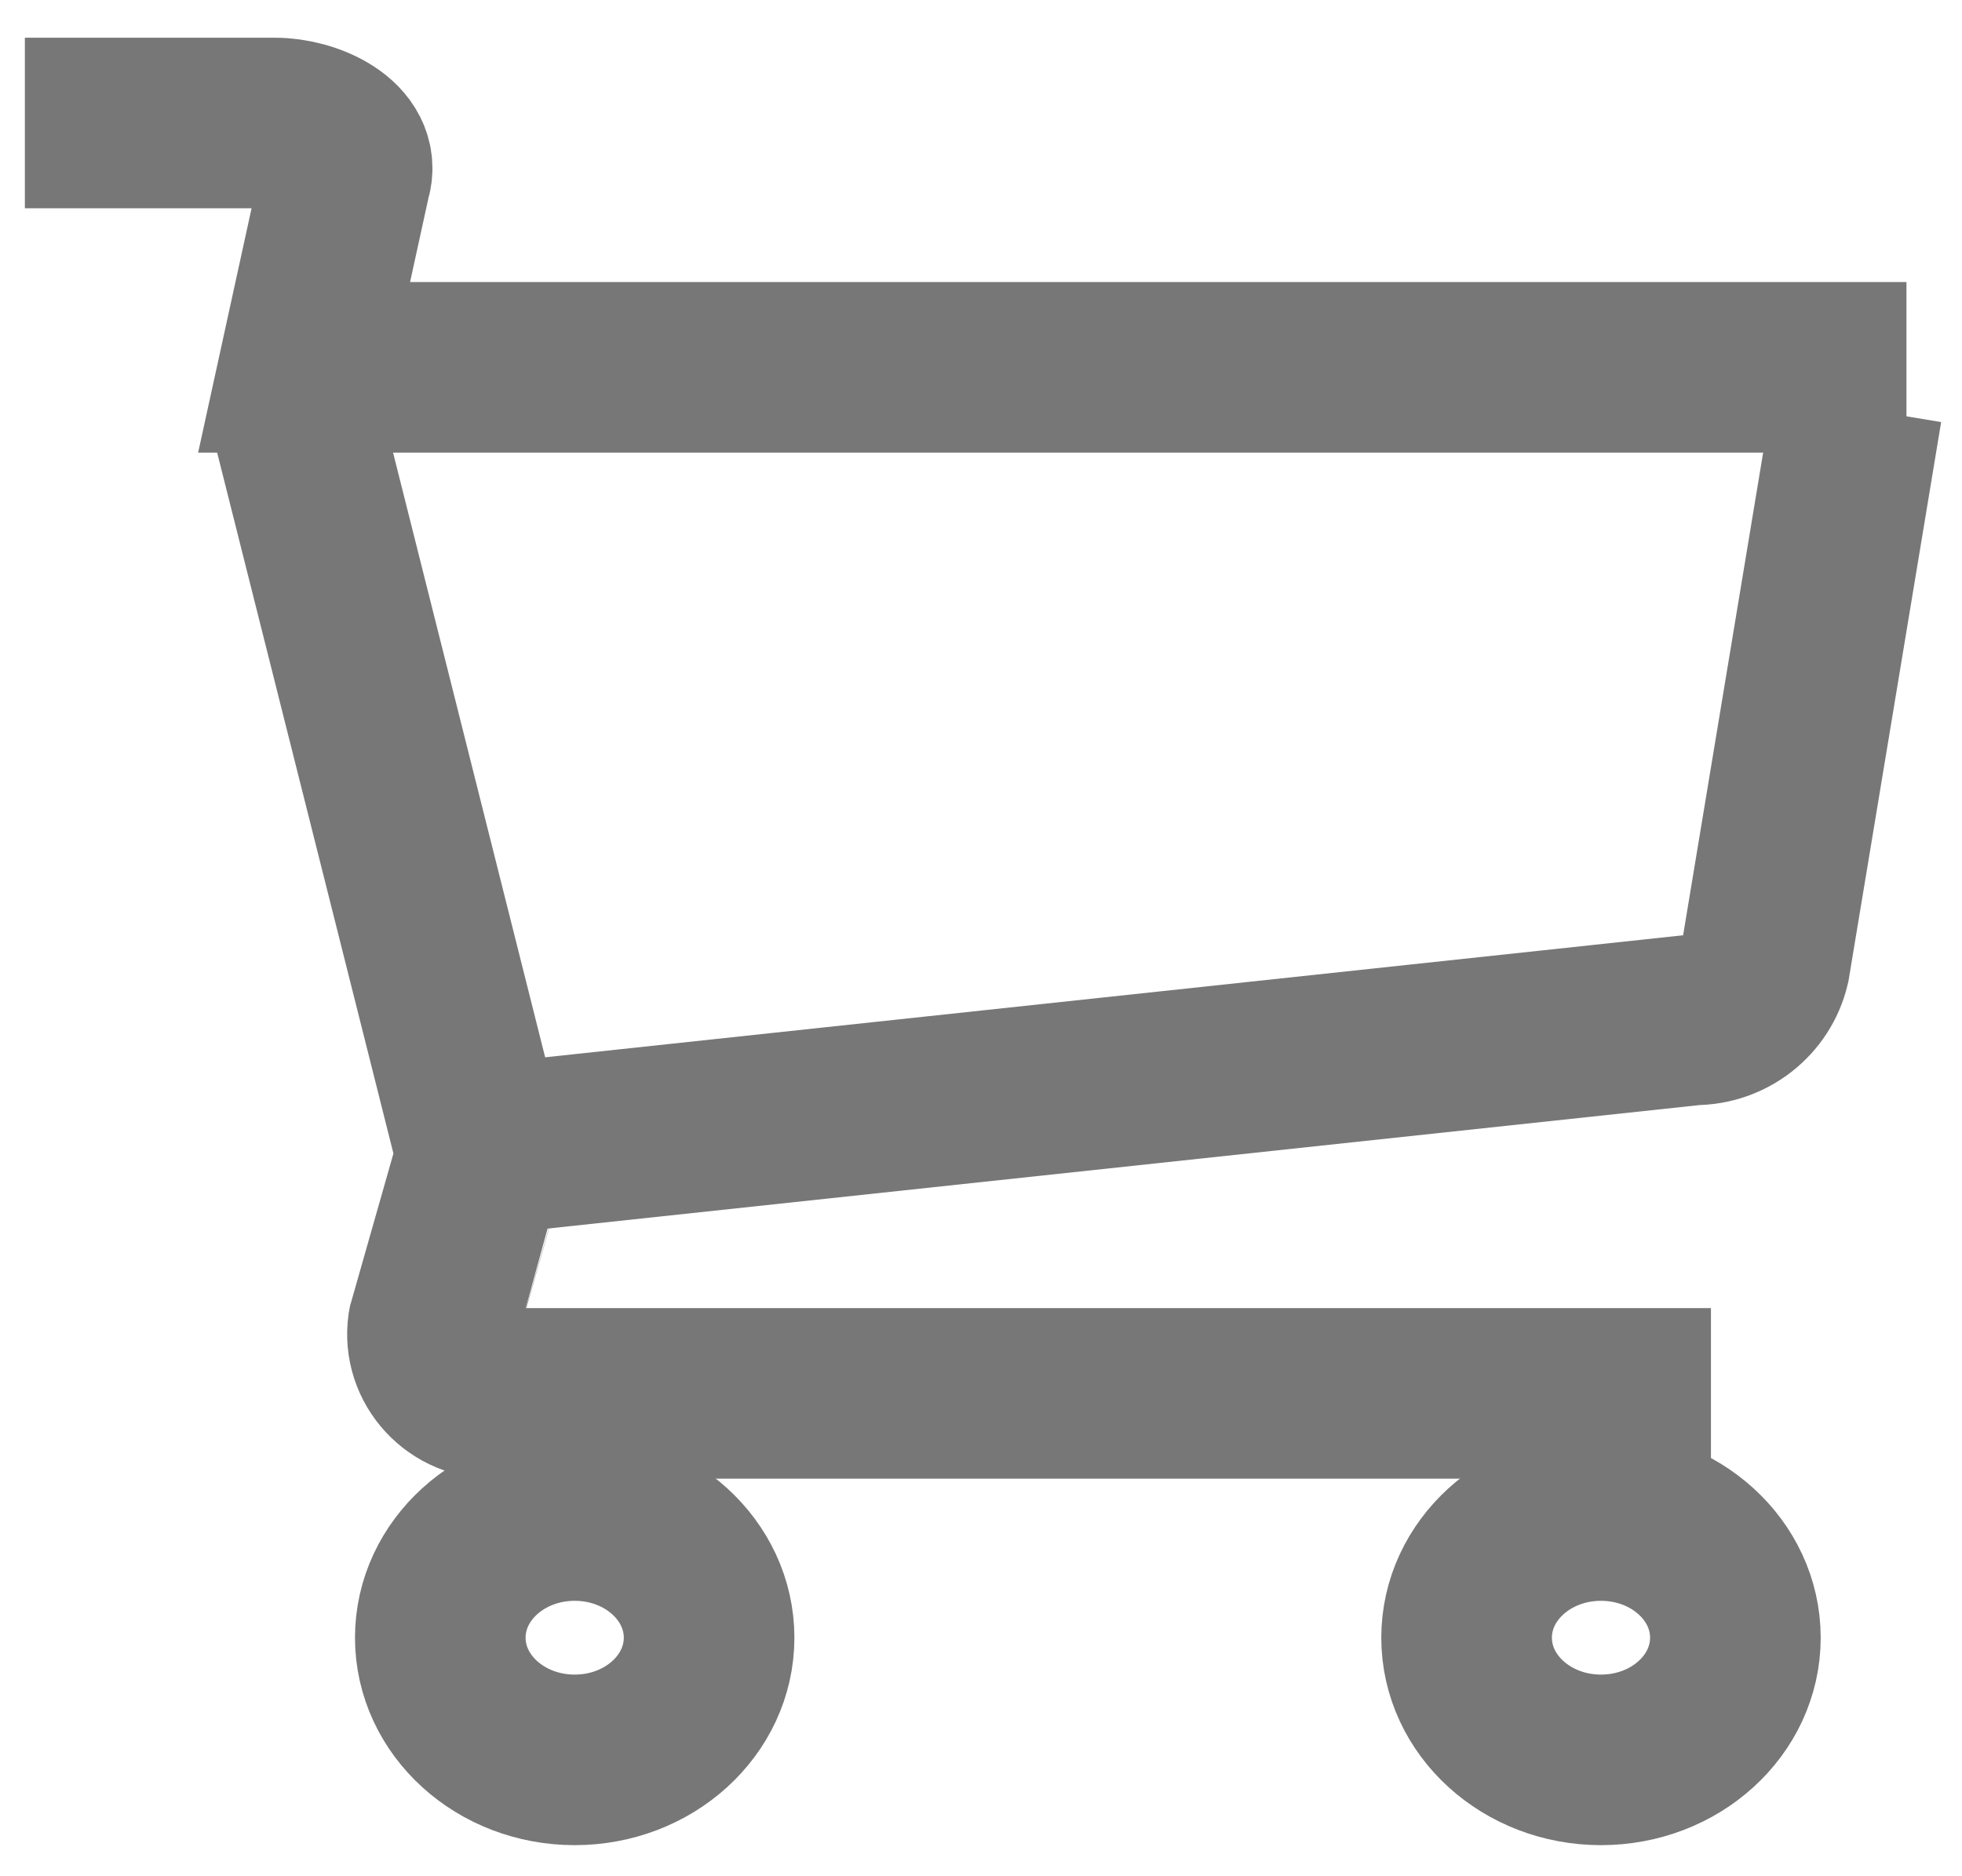
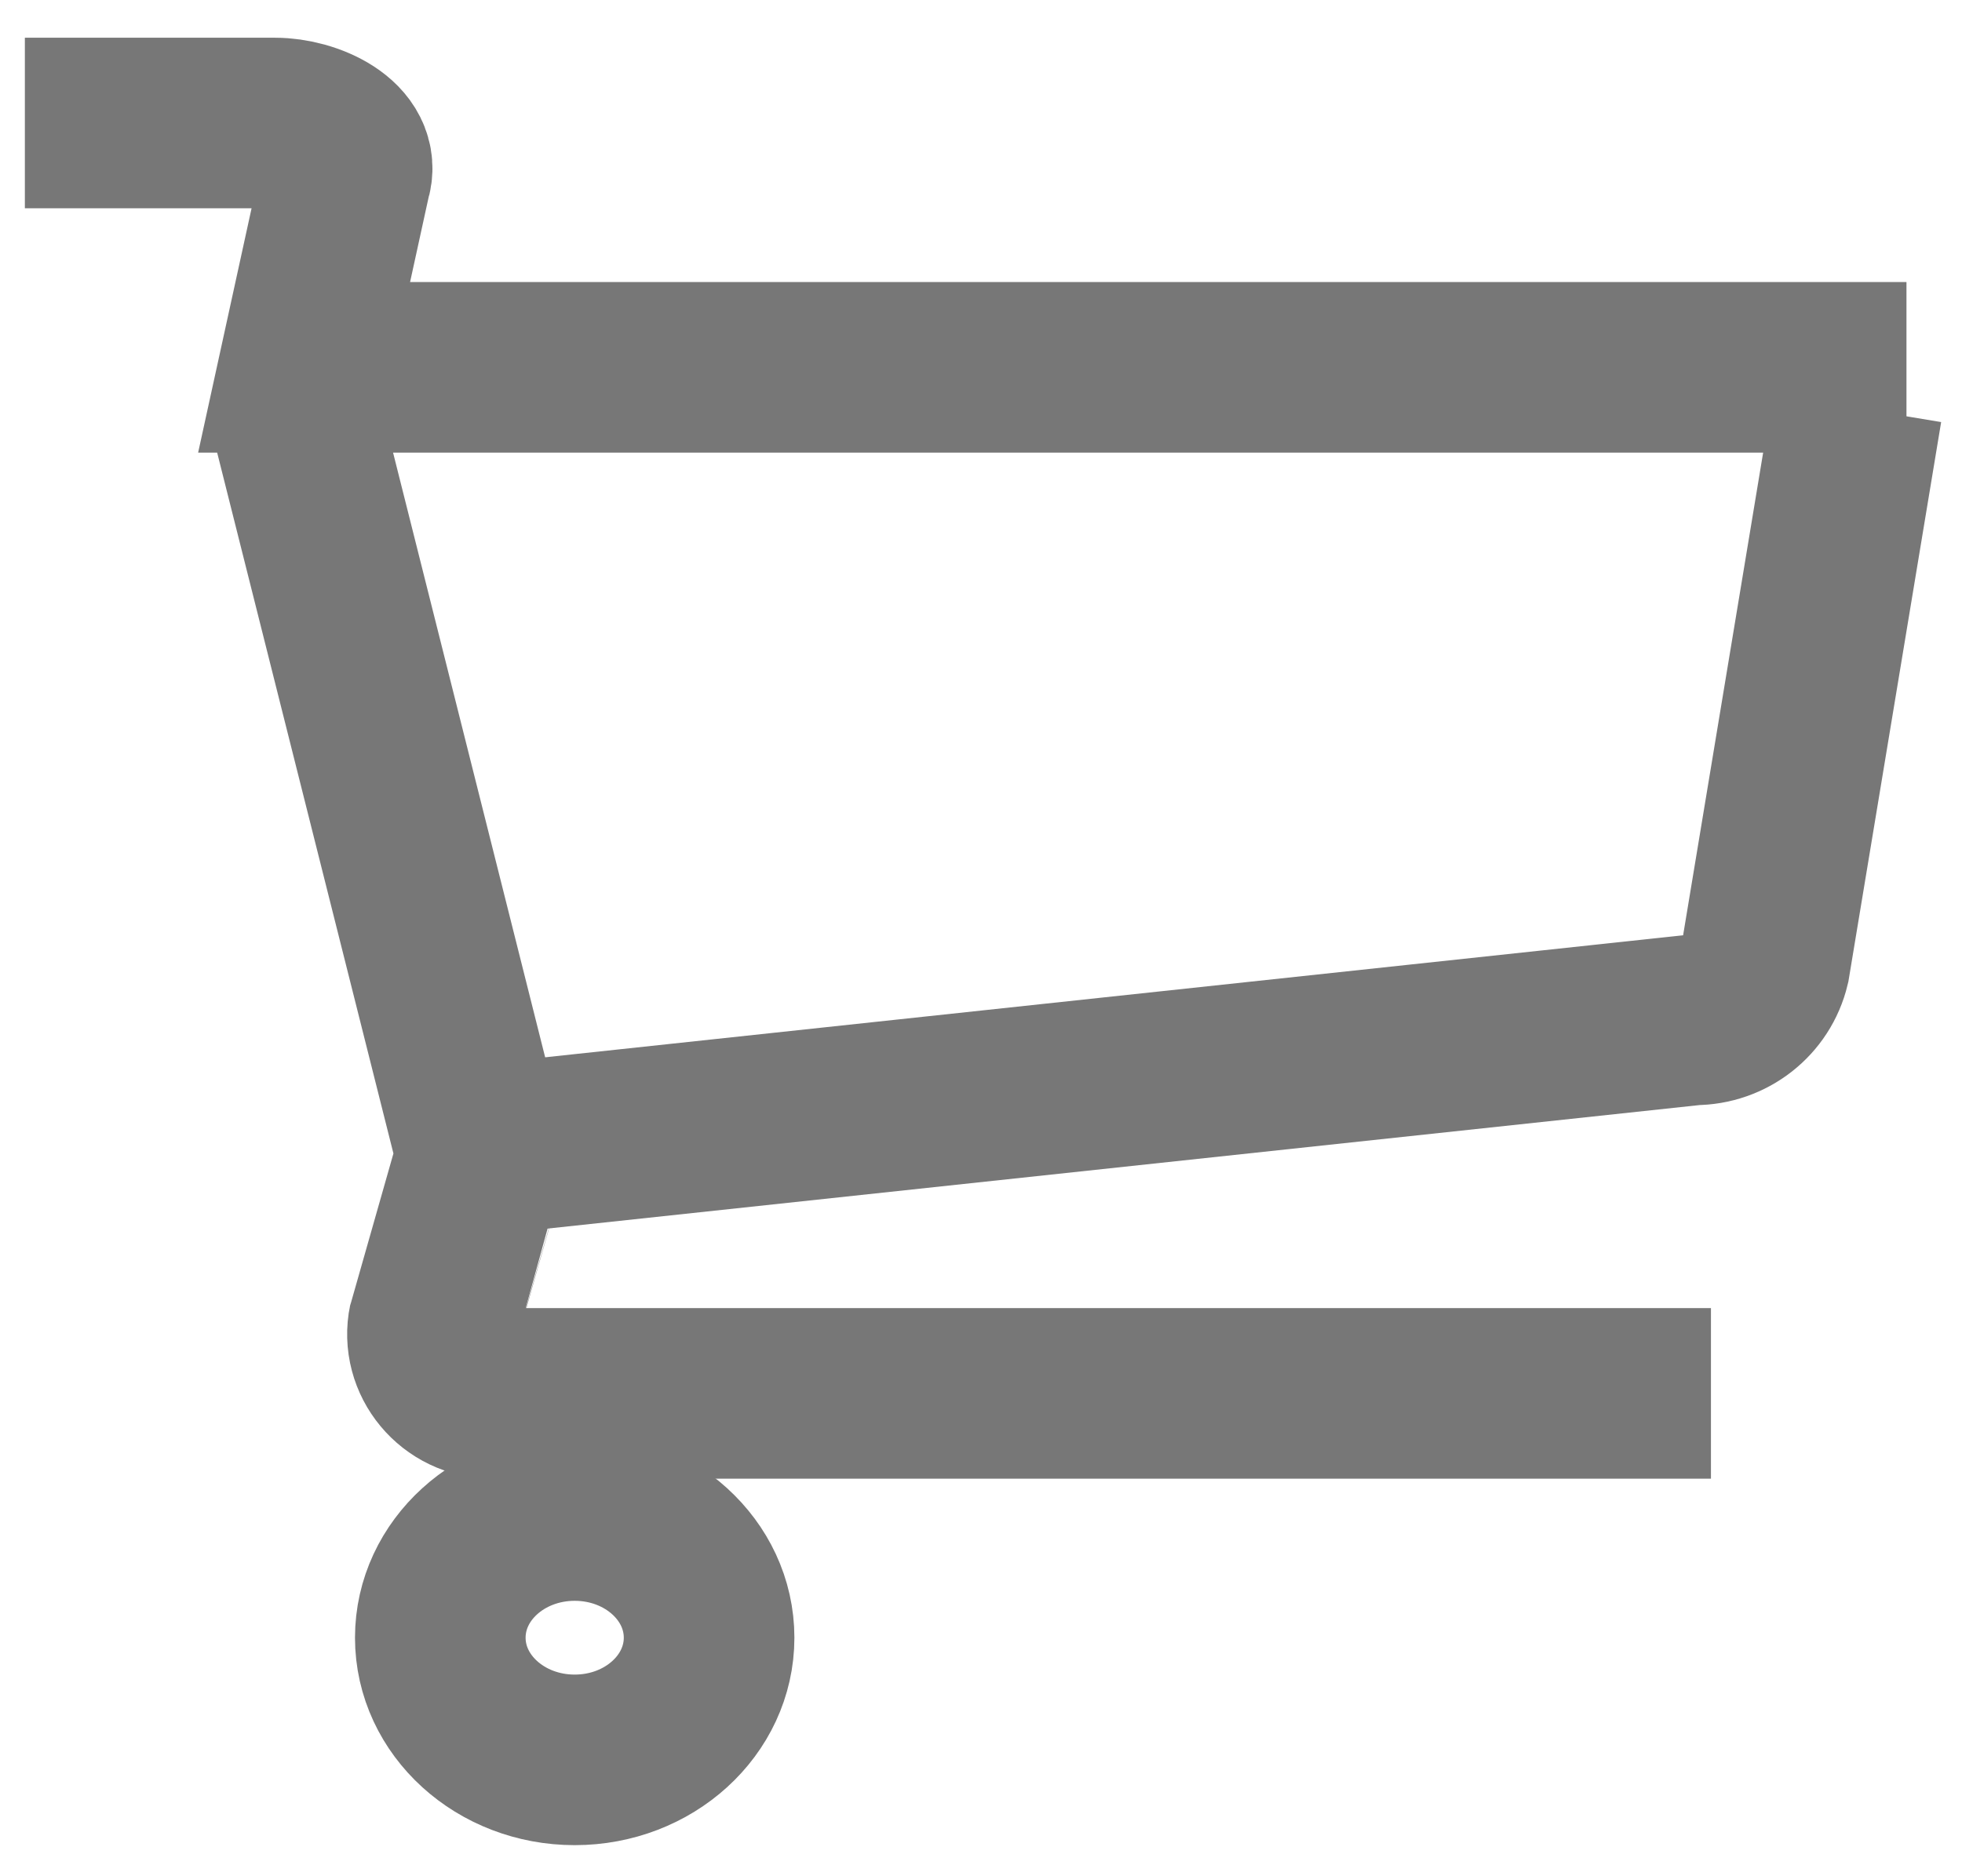
<svg xmlns="http://www.w3.org/2000/svg" width="46" height="44" viewBox="0 0 46 44">
  <g fill="none" fill-rule="evenodd" transform="translate(-4 -8)">
    <rect width="55" height="55" />
    <g stroke="#777" stroke-width="4" transform="translate(4.583 10.885)">
      <path d="M6.276 6.558L10.707 24.18C10.704 24.196 9.585 28.124 9.585 28.124 9.406 28.988 10.08 29.792 10.968 29.792L39.531 29.792M44.115 5.729L6.547 5.729 7.516 1.297C7.781.496 6.664 0 5.869 0L0 0" />
      <path d="M10.885,24.062 L39.141,21.032 C39.93,21.032 40.611,20.497 40.791,19.741 L42.955,6.686" />
      <ellipse cx="12.891" cy="35.521" rx="3.151" ry="2.865" />
-       <ellipse cx="36.953" cy="35.521" rx="3.151" ry="2.865" />
    </g>
  </g>
</svg>